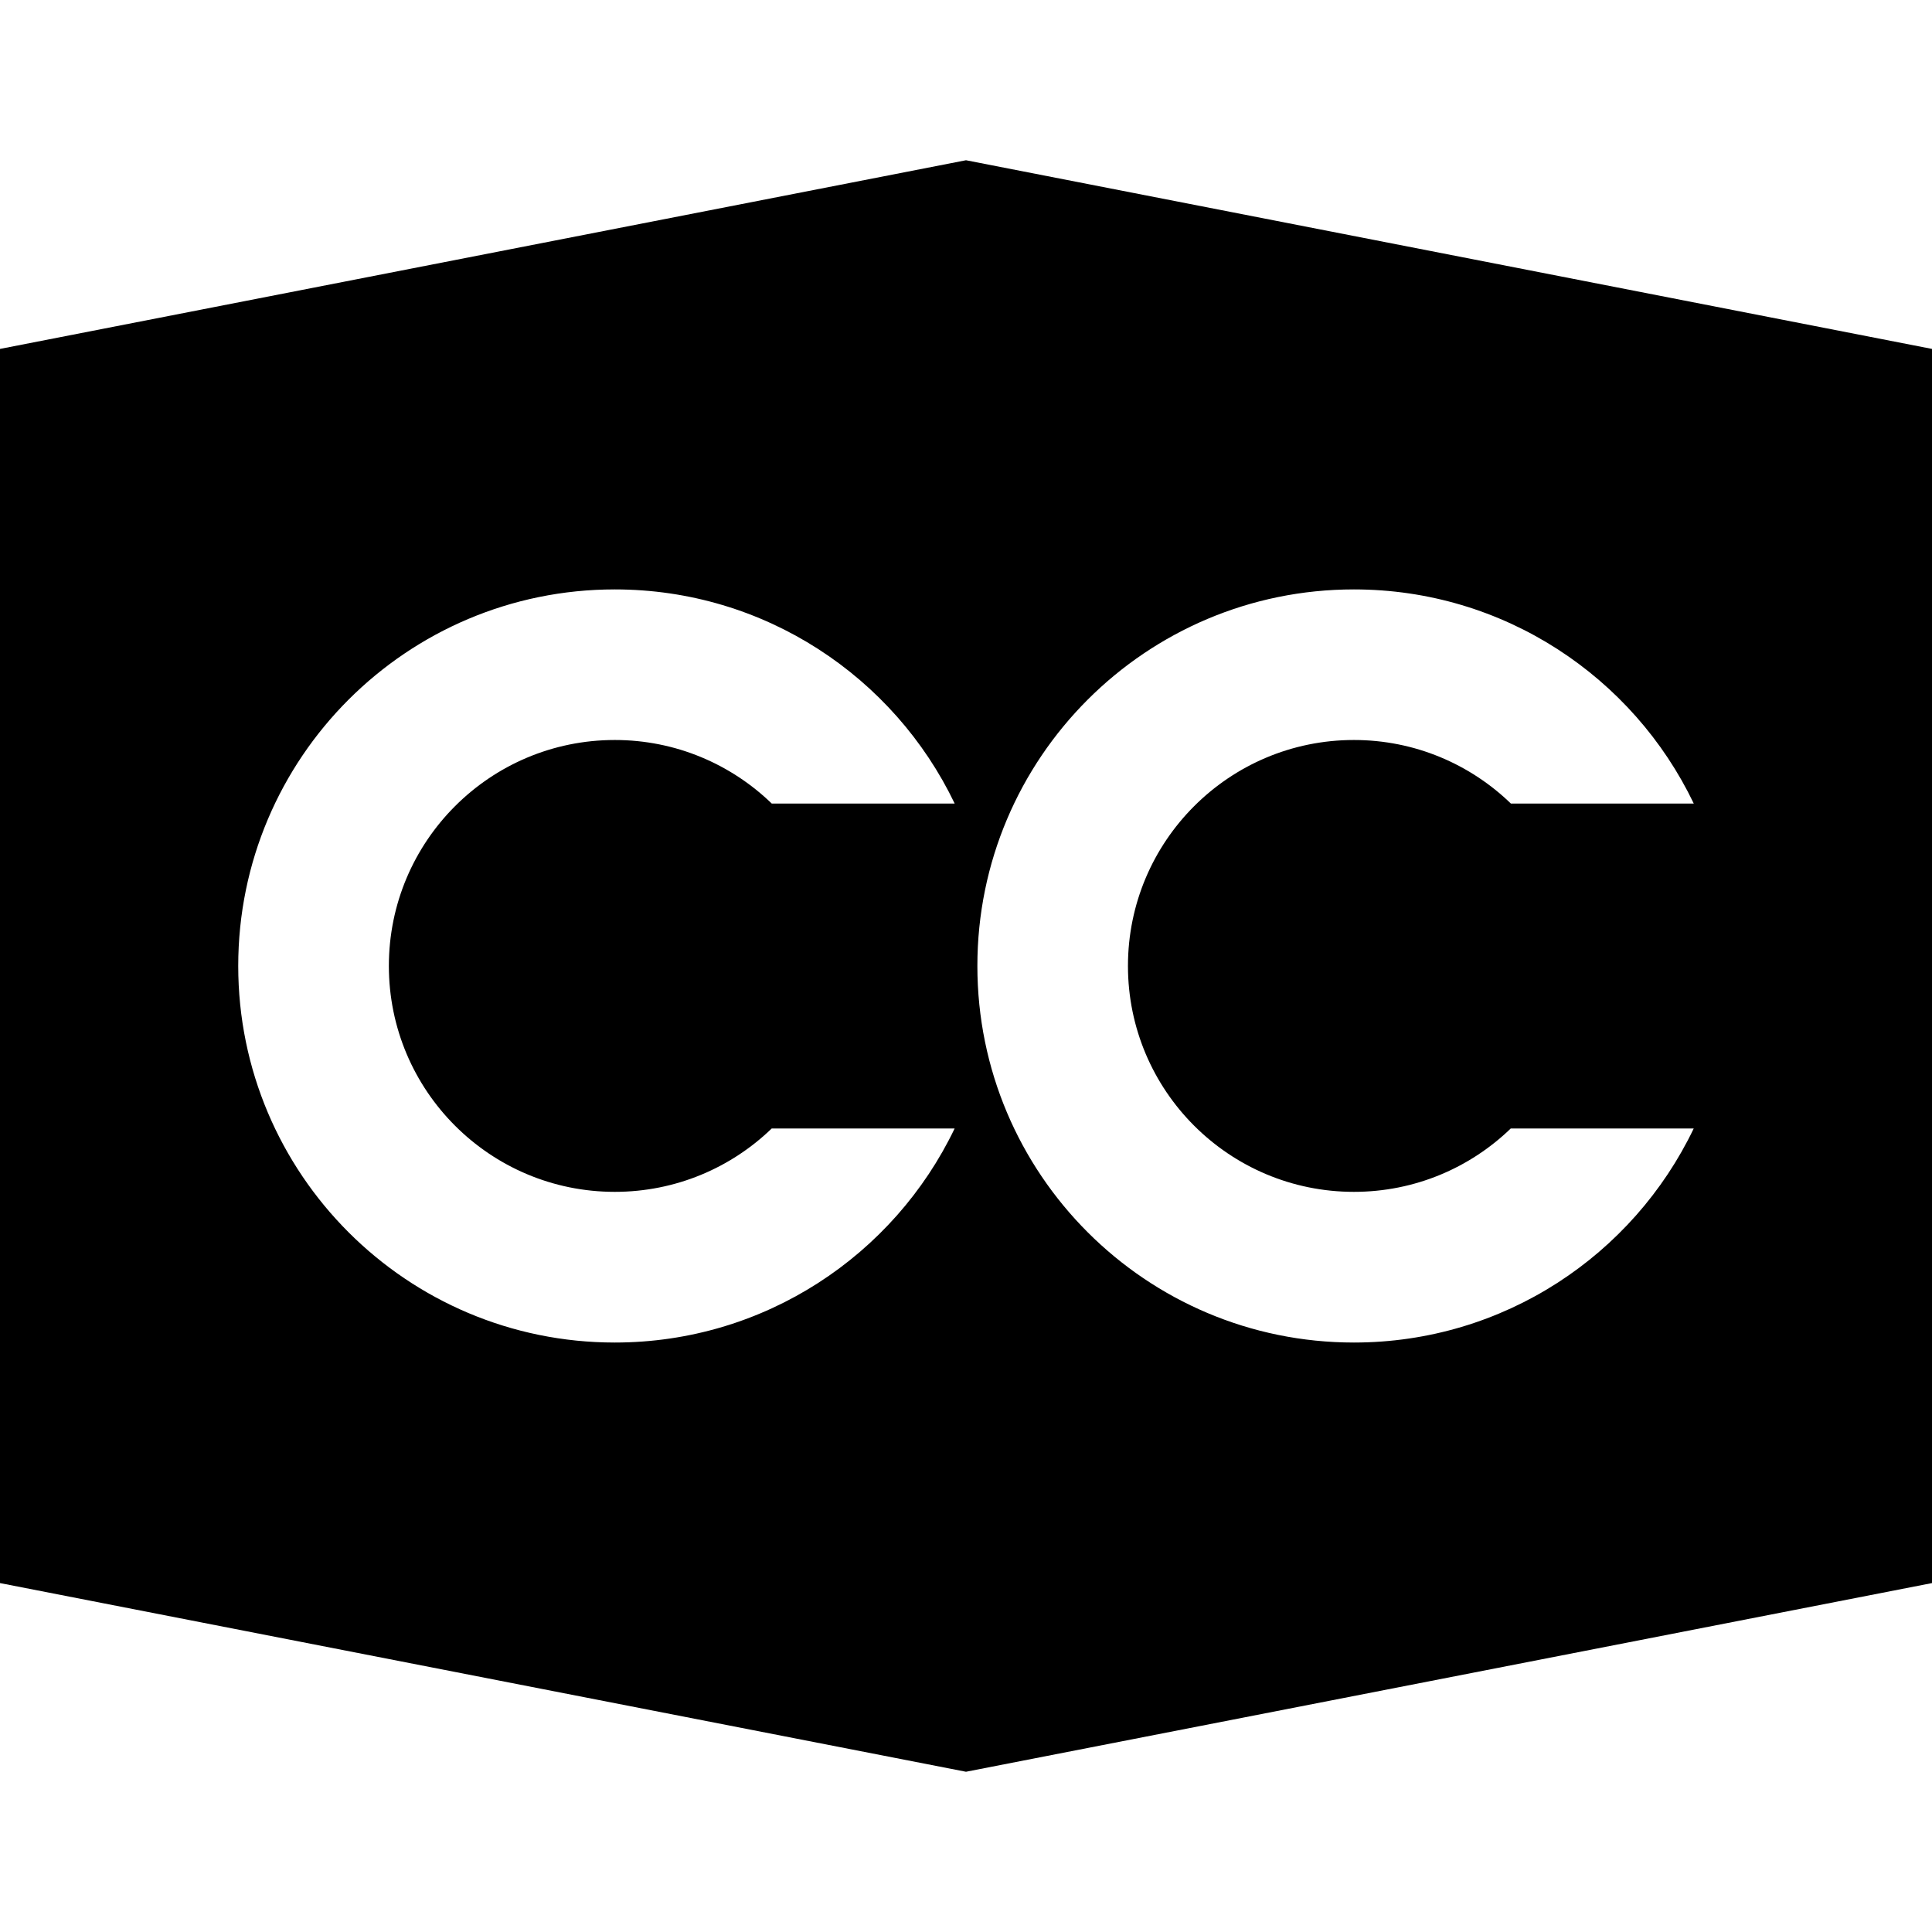
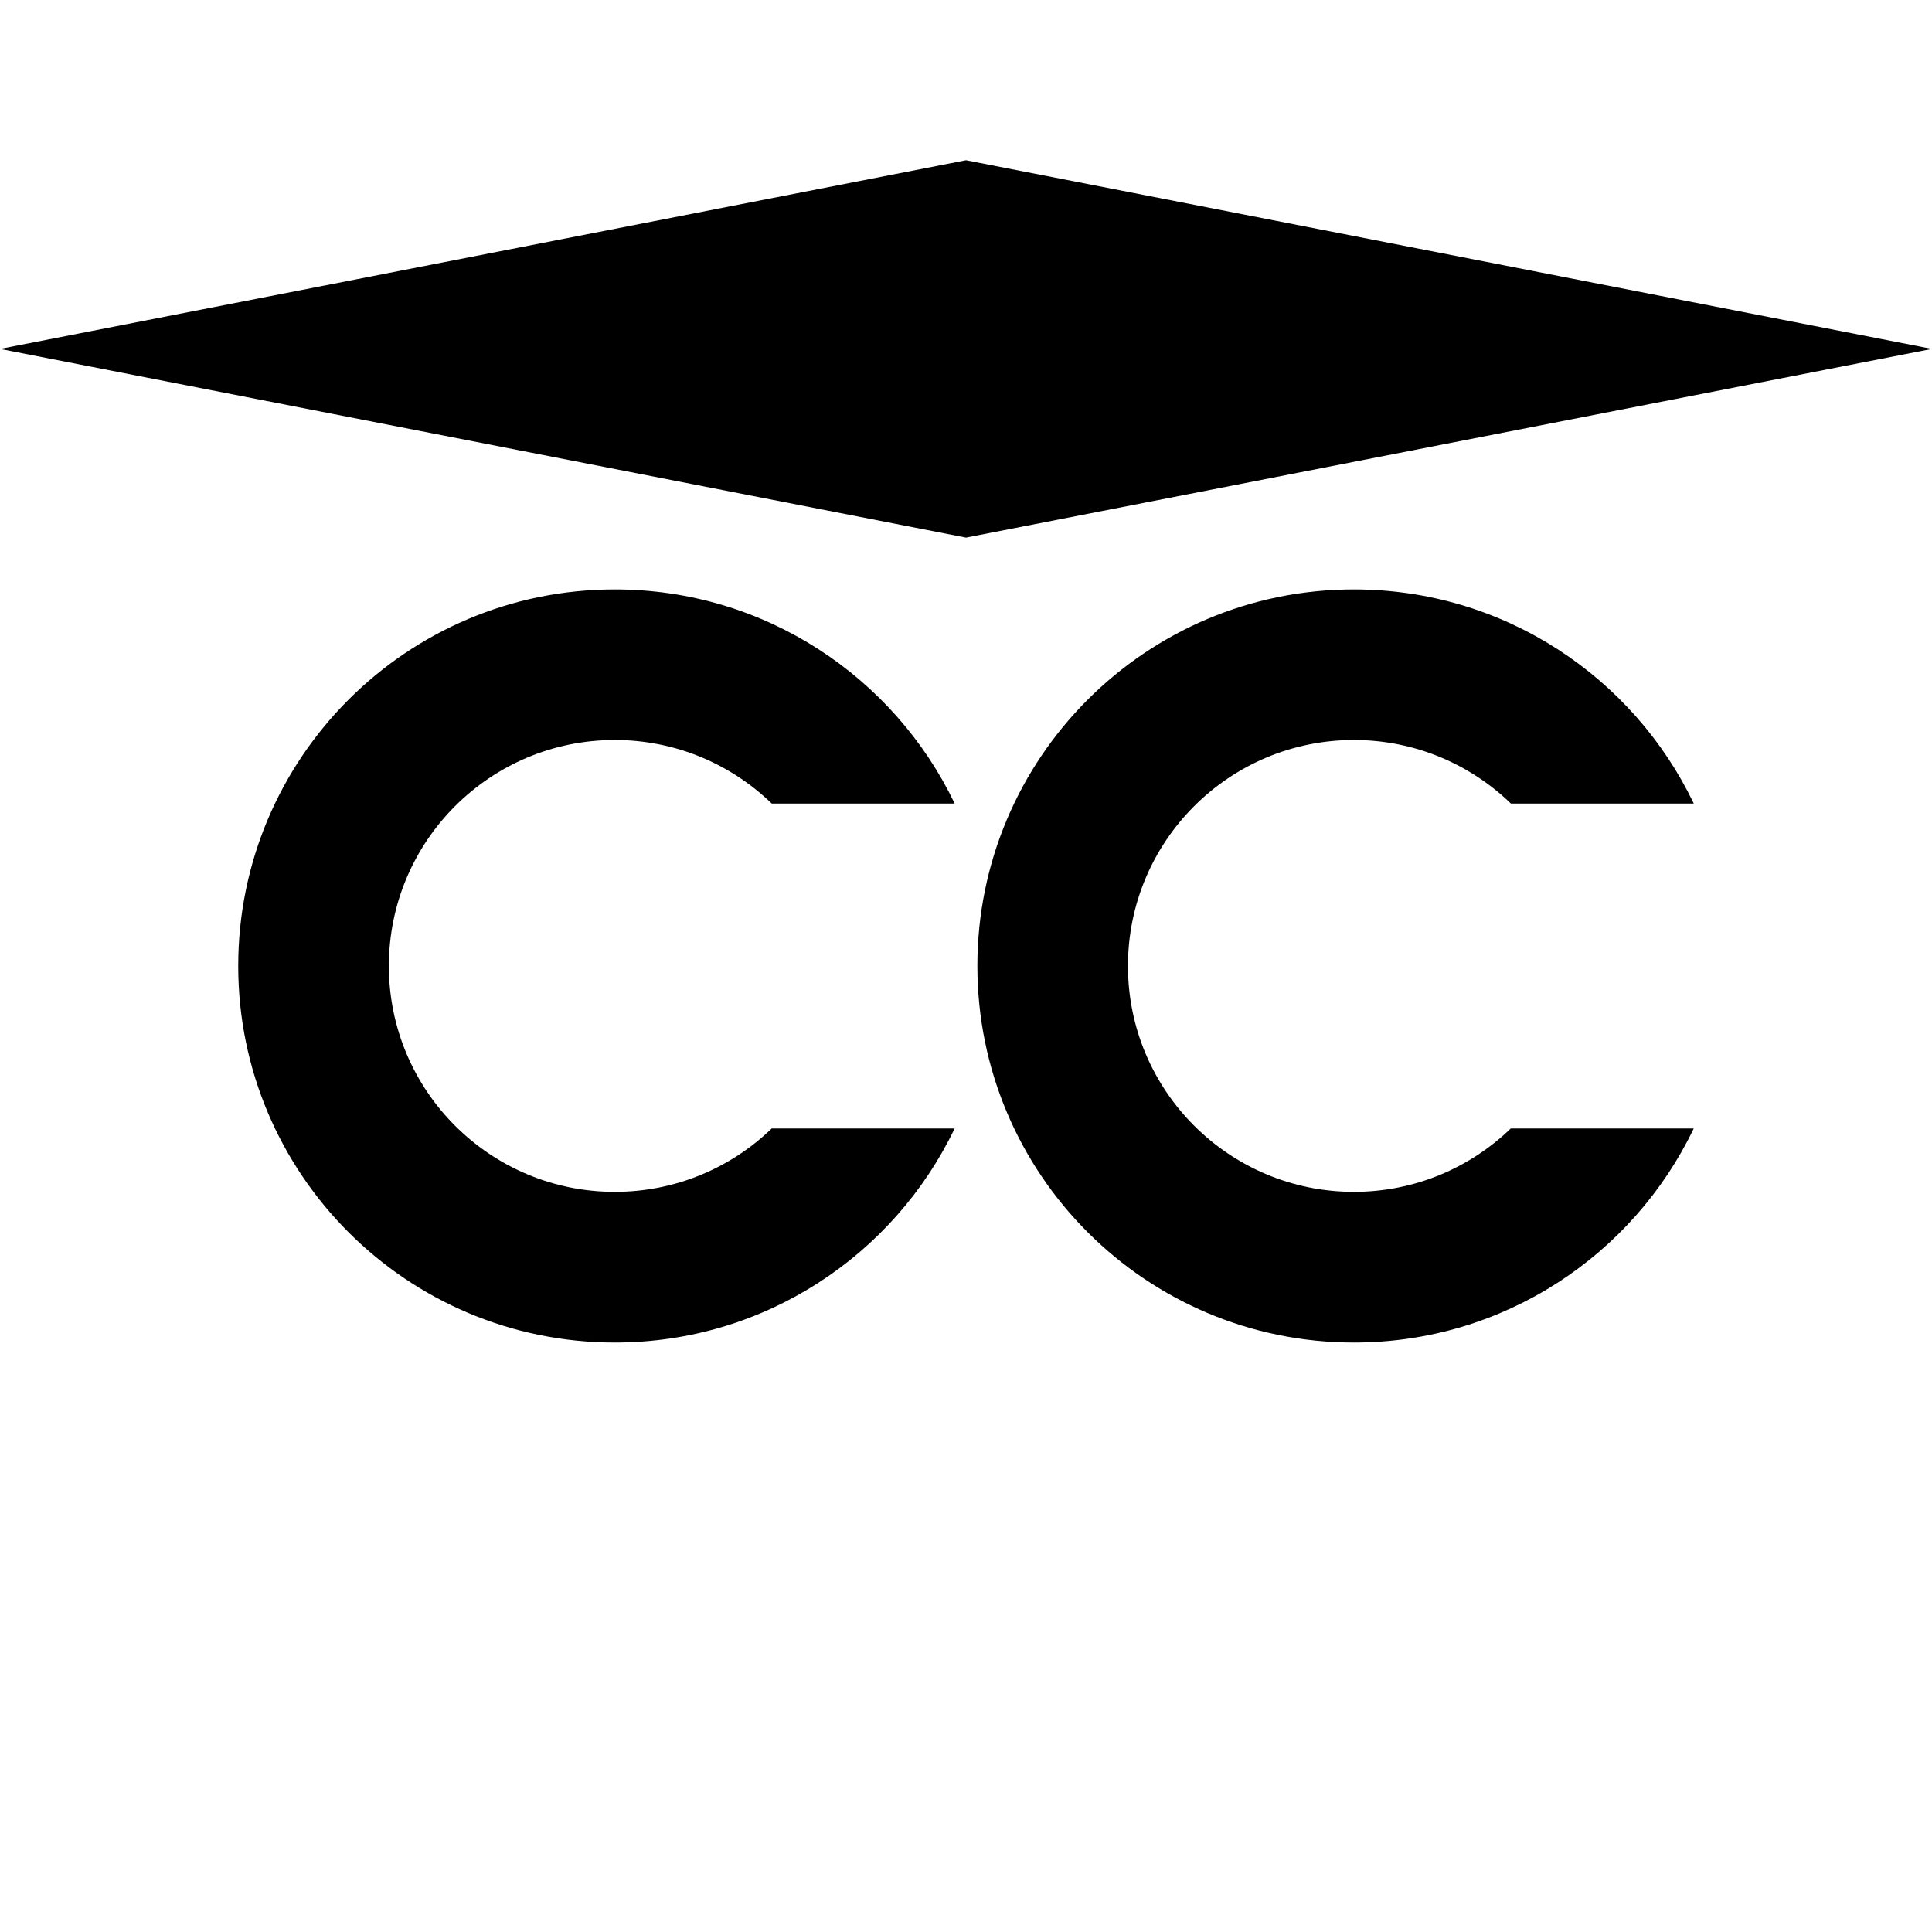
<svg xmlns="http://www.w3.org/2000/svg" xmlns:ns1="http://sodipodi.sourceforge.net/DTD/sodipodi-0.dtd" xmlns:ns2="http://www.inkscape.org/namespaces/inkscape" id="svg2" ns1:docname="cc.svg" ns2:version="0.48.4 r9939" x="0px" y="0px" width="1200px" height="1200px" viewBox="0 0 1200 1200" xml:space="preserve">
-   <path id="path3061" d="M600,99.531L0,216.719v766.562l600,117.188l600-117.188V216.719L600,99.531z M381.844,366.094 c93.039,0,173.443,54.348,211.125,133H479.344c-25.248-24.406-59.609-39.469-97.5-39.469c-77.505,0-140.312,62.839-140.312,140.344 s62.807,140.312,140.312,140.312c37.866,0,72.225-14.966,97.469-39.344h113.625c-37.694,78.636-118.078,132.938-211.094,132.938 c-129.175,0-233.875-104.731-233.875-233.906S252.669,366.094,381.844,366.094z M840.938,366.094 c93.039,0,173.412,54.348,211.094,133H938.438c-25.249-24.406-59.609-39.469-97.5-39.469c-77.505,0-140.344,62.839-140.344,140.344 s62.839,140.312,140.344,140.312c37.866,0,72.162-14.966,97.406-39.344H1052c-37.694,78.636-118.047,132.938-211.062,132.938 c-129.175,0-233.875-104.731-233.875-233.906S711.763,366.094,840.938,366.094z" />
+   <path id="path3061" d="M600,99.531L0,216.719l600,117.188l600-117.188V216.719L600,99.531z M381.844,366.094 c93.039,0,173.443,54.348,211.125,133H479.344c-25.248-24.406-59.609-39.469-97.5-39.469c-77.505,0-140.312,62.839-140.312,140.344 s62.807,140.312,140.312,140.312c37.866,0,72.225-14.966,97.469-39.344h113.625c-37.694,78.636-118.078,132.938-211.094,132.938 c-129.175,0-233.875-104.731-233.875-233.906S252.669,366.094,381.844,366.094z M840.938,366.094 c93.039,0,173.412,54.348,211.094,133H938.438c-25.249-24.406-59.609-39.469-97.5-39.469c-77.505,0-140.344,62.839-140.344,140.344 s62.839,140.312,140.344,140.312c37.866,0,72.162-14.966,97.406-39.344H1052c-37.694,78.636-118.047,132.938-211.062,132.938 c-129.175,0-233.875-104.731-233.875-233.906S711.763,366.094,840.938,366.094z" />
</svg>